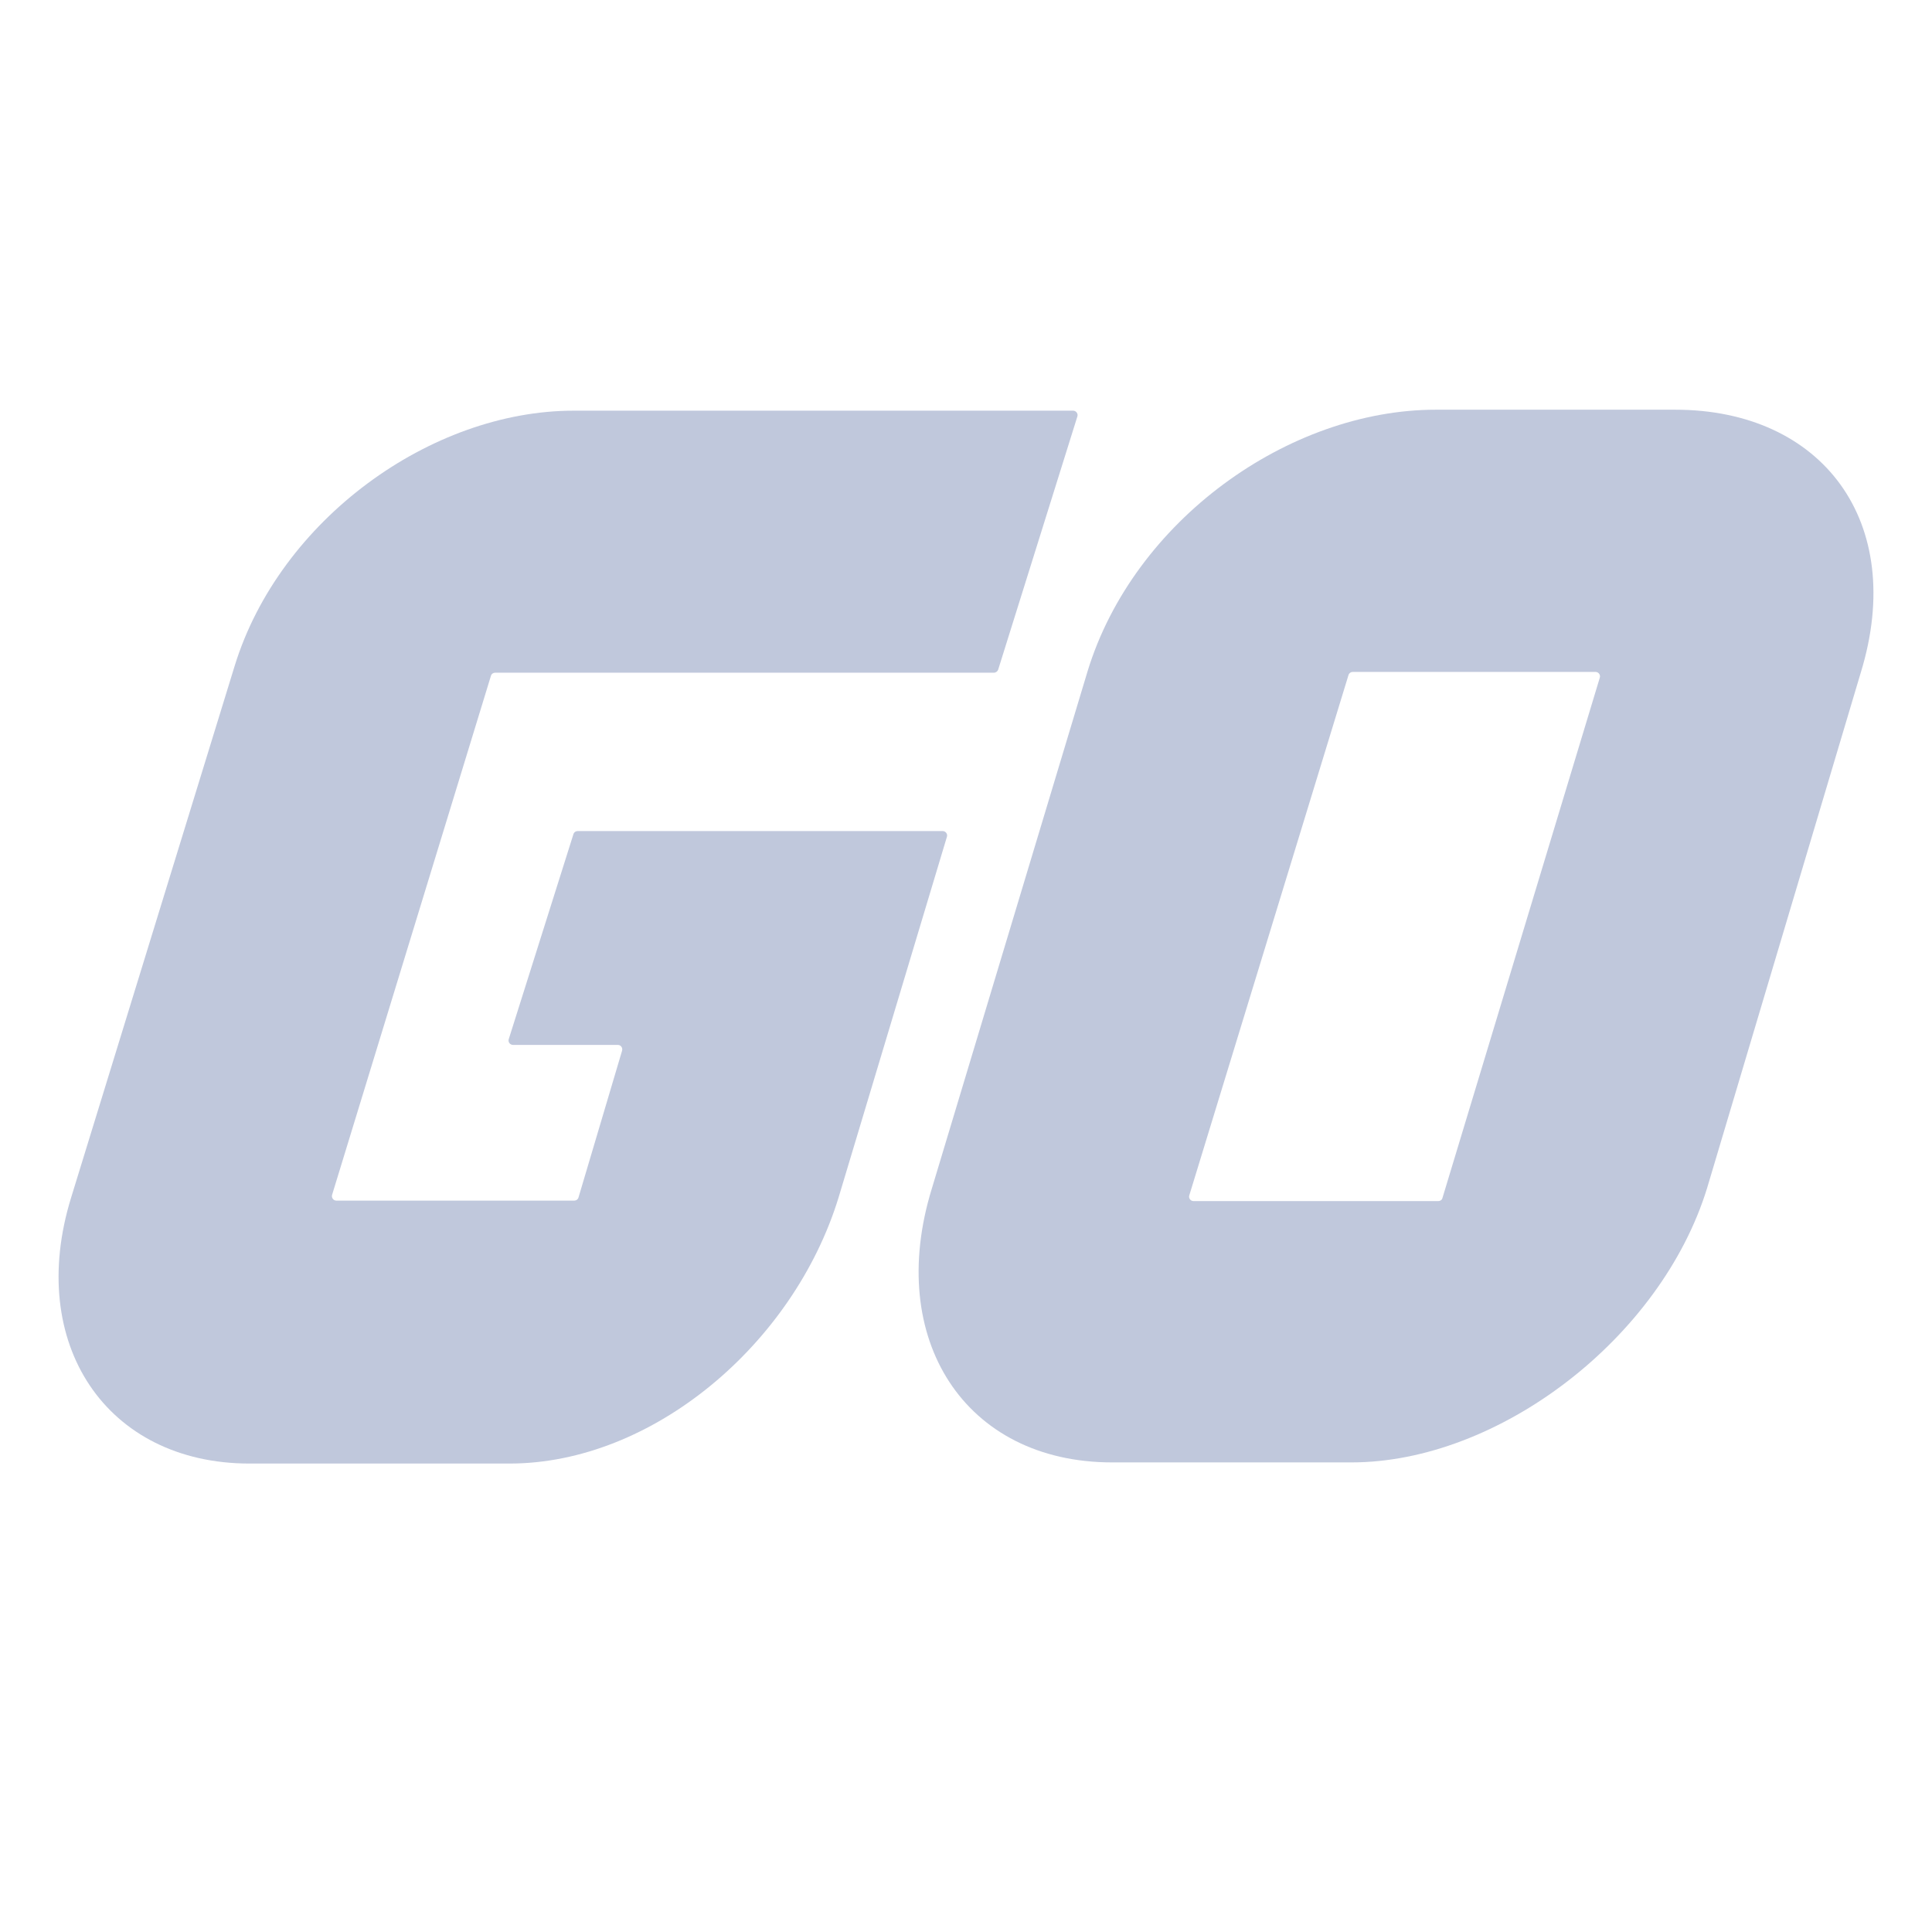
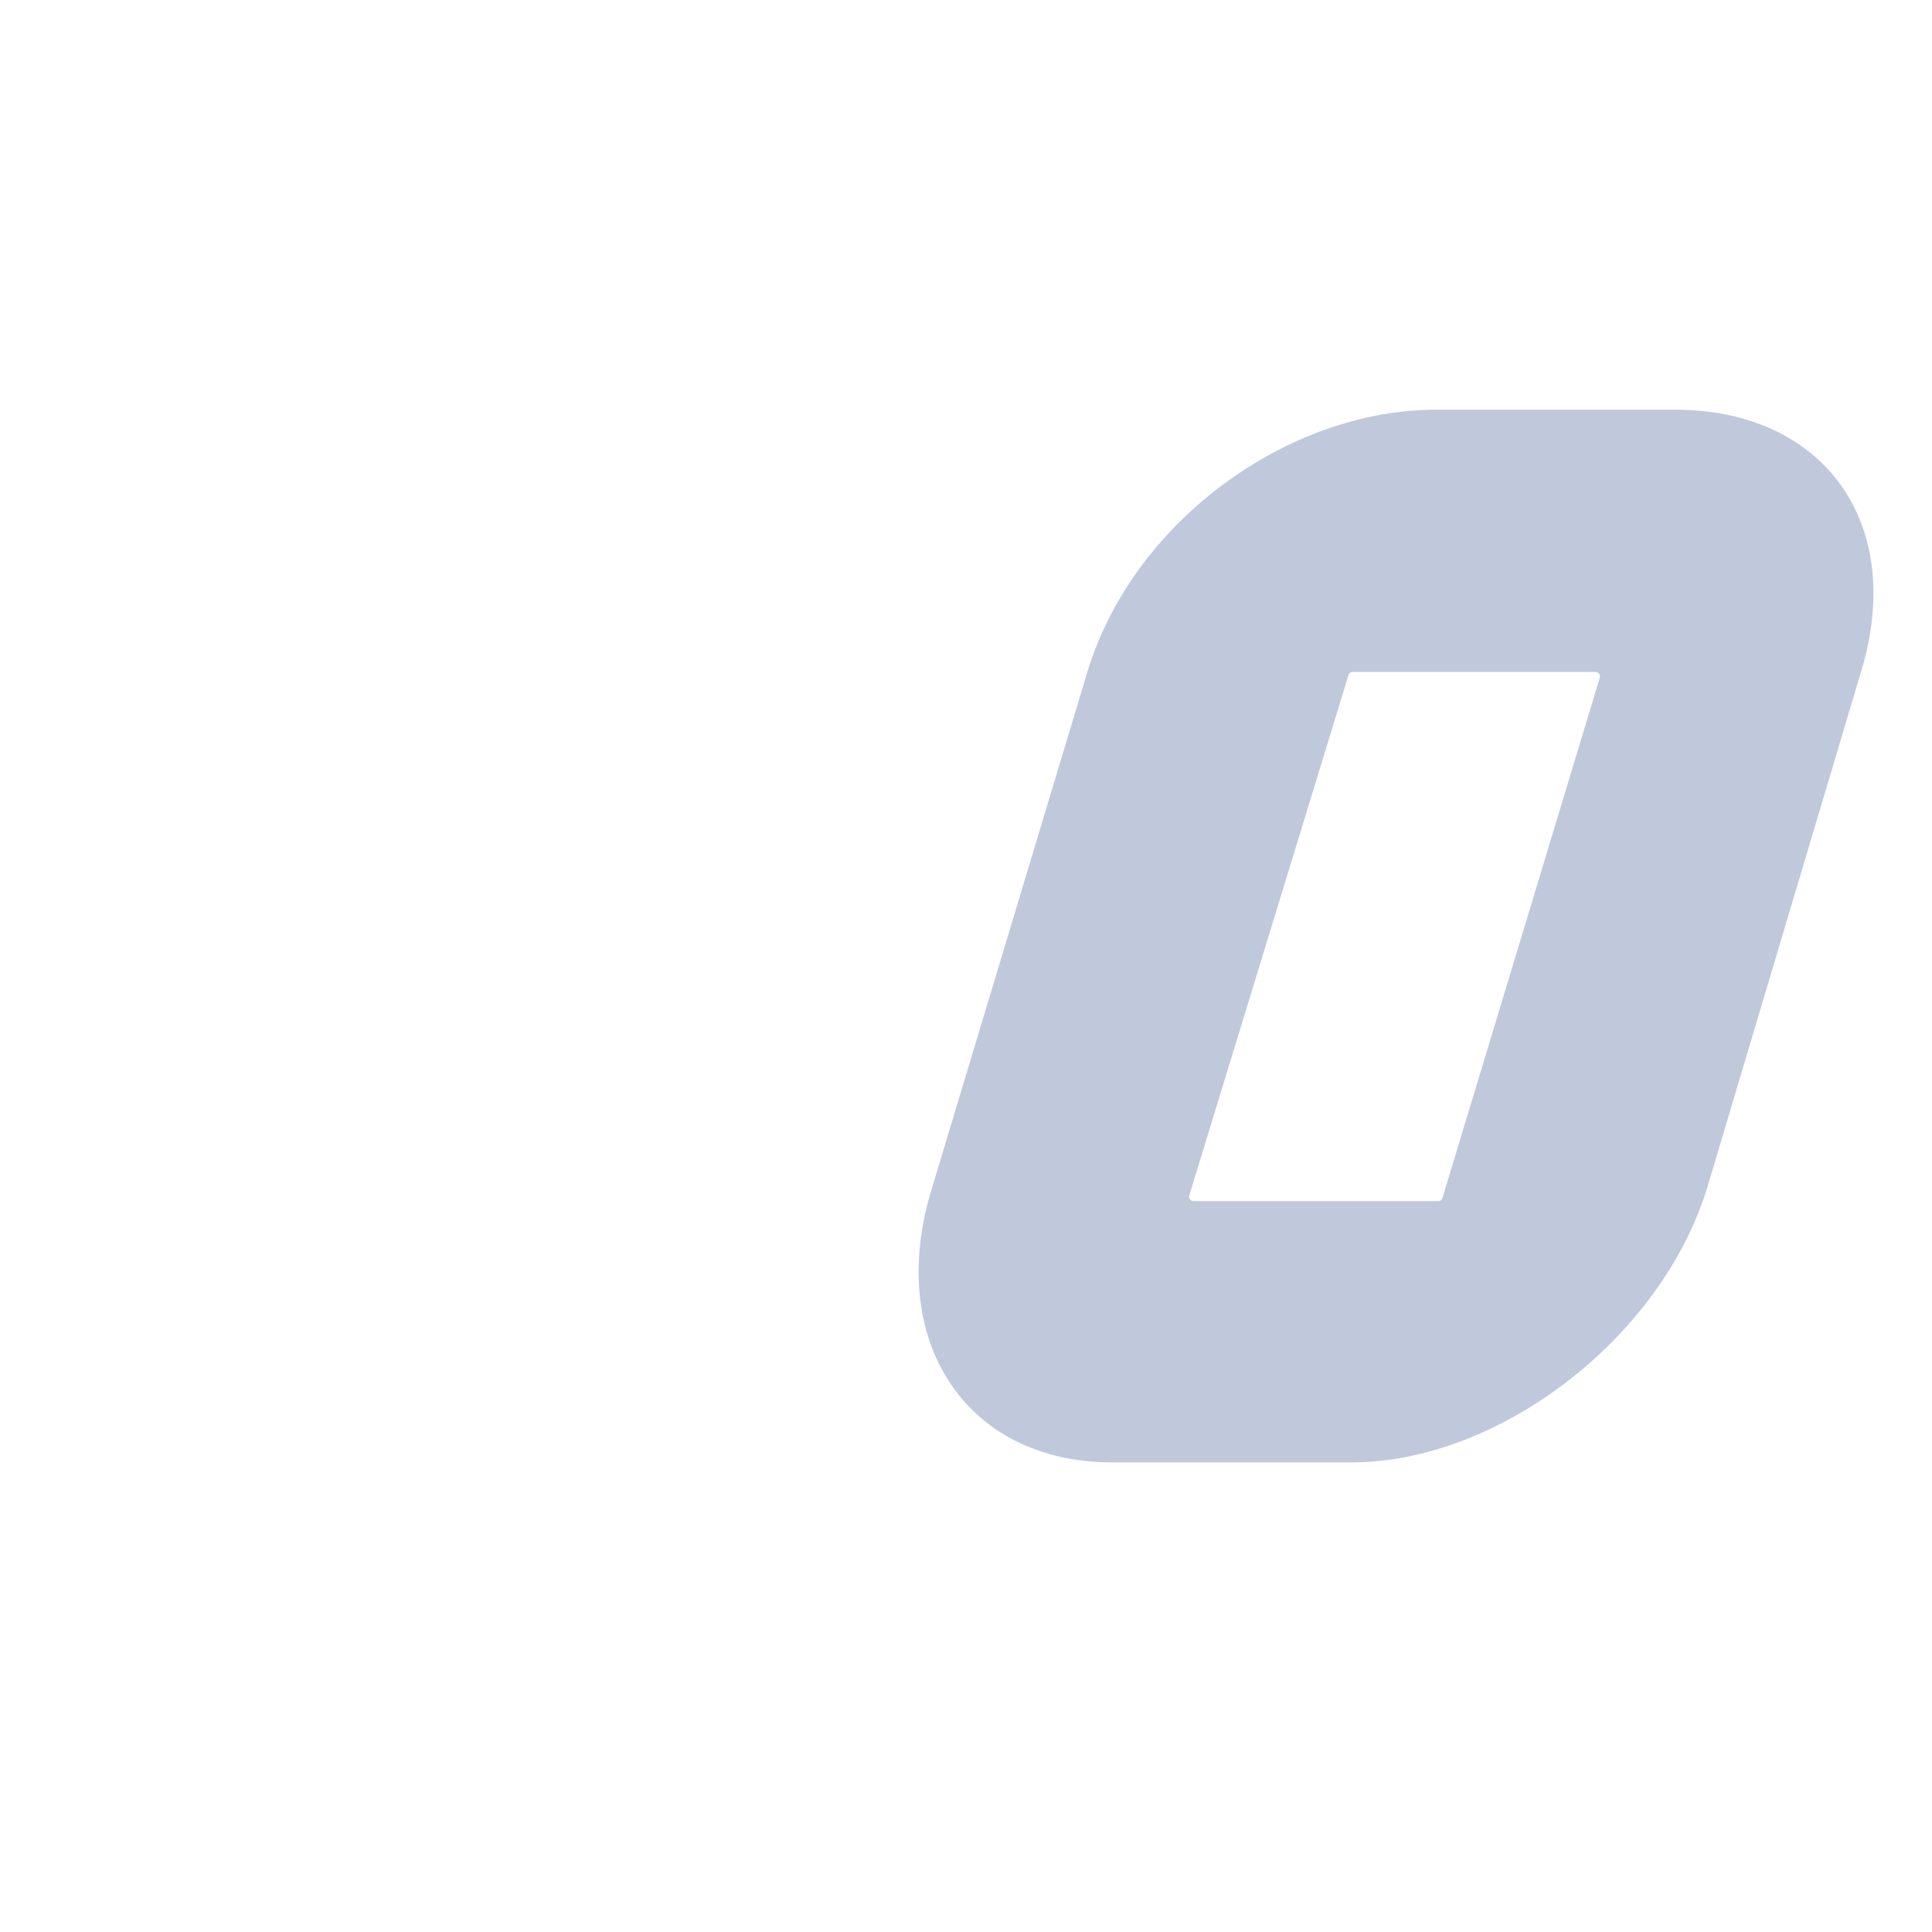
<svg xmlns="http://www.w3.org/2000/svg" width="32" height="32" viewBox="0 0 32 32" fill="none">
-   <path d="M16.463 11.142H8.201C8.169 11.142 8.14 11.162 8.131 11.195L5.501 19.789C5.486 19.836 5.521 19.886 5.571 19.886H9.512C9.543 19.886 9.573 19.866 9.582 19.833L10.303 17.405C10.318 17.355 10.283 17.307 10.234 17.307H8.497C8.447 17.307 8.41 17.257 8.427 17.21L9.497 13.819C9.506 13.786 9.535 13.765 9.567 13.765H15.614C15.663 13.765 15.701 13.816 15.683 13.863L13.888 19.839C13.143 22.261 10.808 24.241 8.439 24.241H4.132C1.763 24.241 0.432 22.258 1.177 19.839L3.886 11.032C4.631 8.61 7.134 6.802 9.503 6.802H17.774C17.823 6.802 17.861 6.852 17.844 6.9L16.533 11.091C16.524 11.118 16.495 11.142 16.463 11.142Z" fill="#C0C8DC" />
  <path d="M23.823 19.894H19.769C19.719 19.894 19.682 19.844 19.699 19.797L22.335 11.182C22.344 11.15 22.373 11.129 22.405 11.129H26.427C26.477 11.129 26.514 11.179 26.497 11.227L23.892 19.841C23.884 19.874 23.855 19.894 23.823 19.894ZM27.747 6.786H23.783C21.343 6.786 18.777 8.624 18.014 11.117L15.433 19.69C14.667 22.18 15.981 24.222 18.42 24.222H22.384C24.82 24.222 27.509 22.168 28.275 19.678L30.821 11.138C31.586 8.645 30.183 6.786 27.747 6.786Z" fill="#C0C8DC" />
</svg>